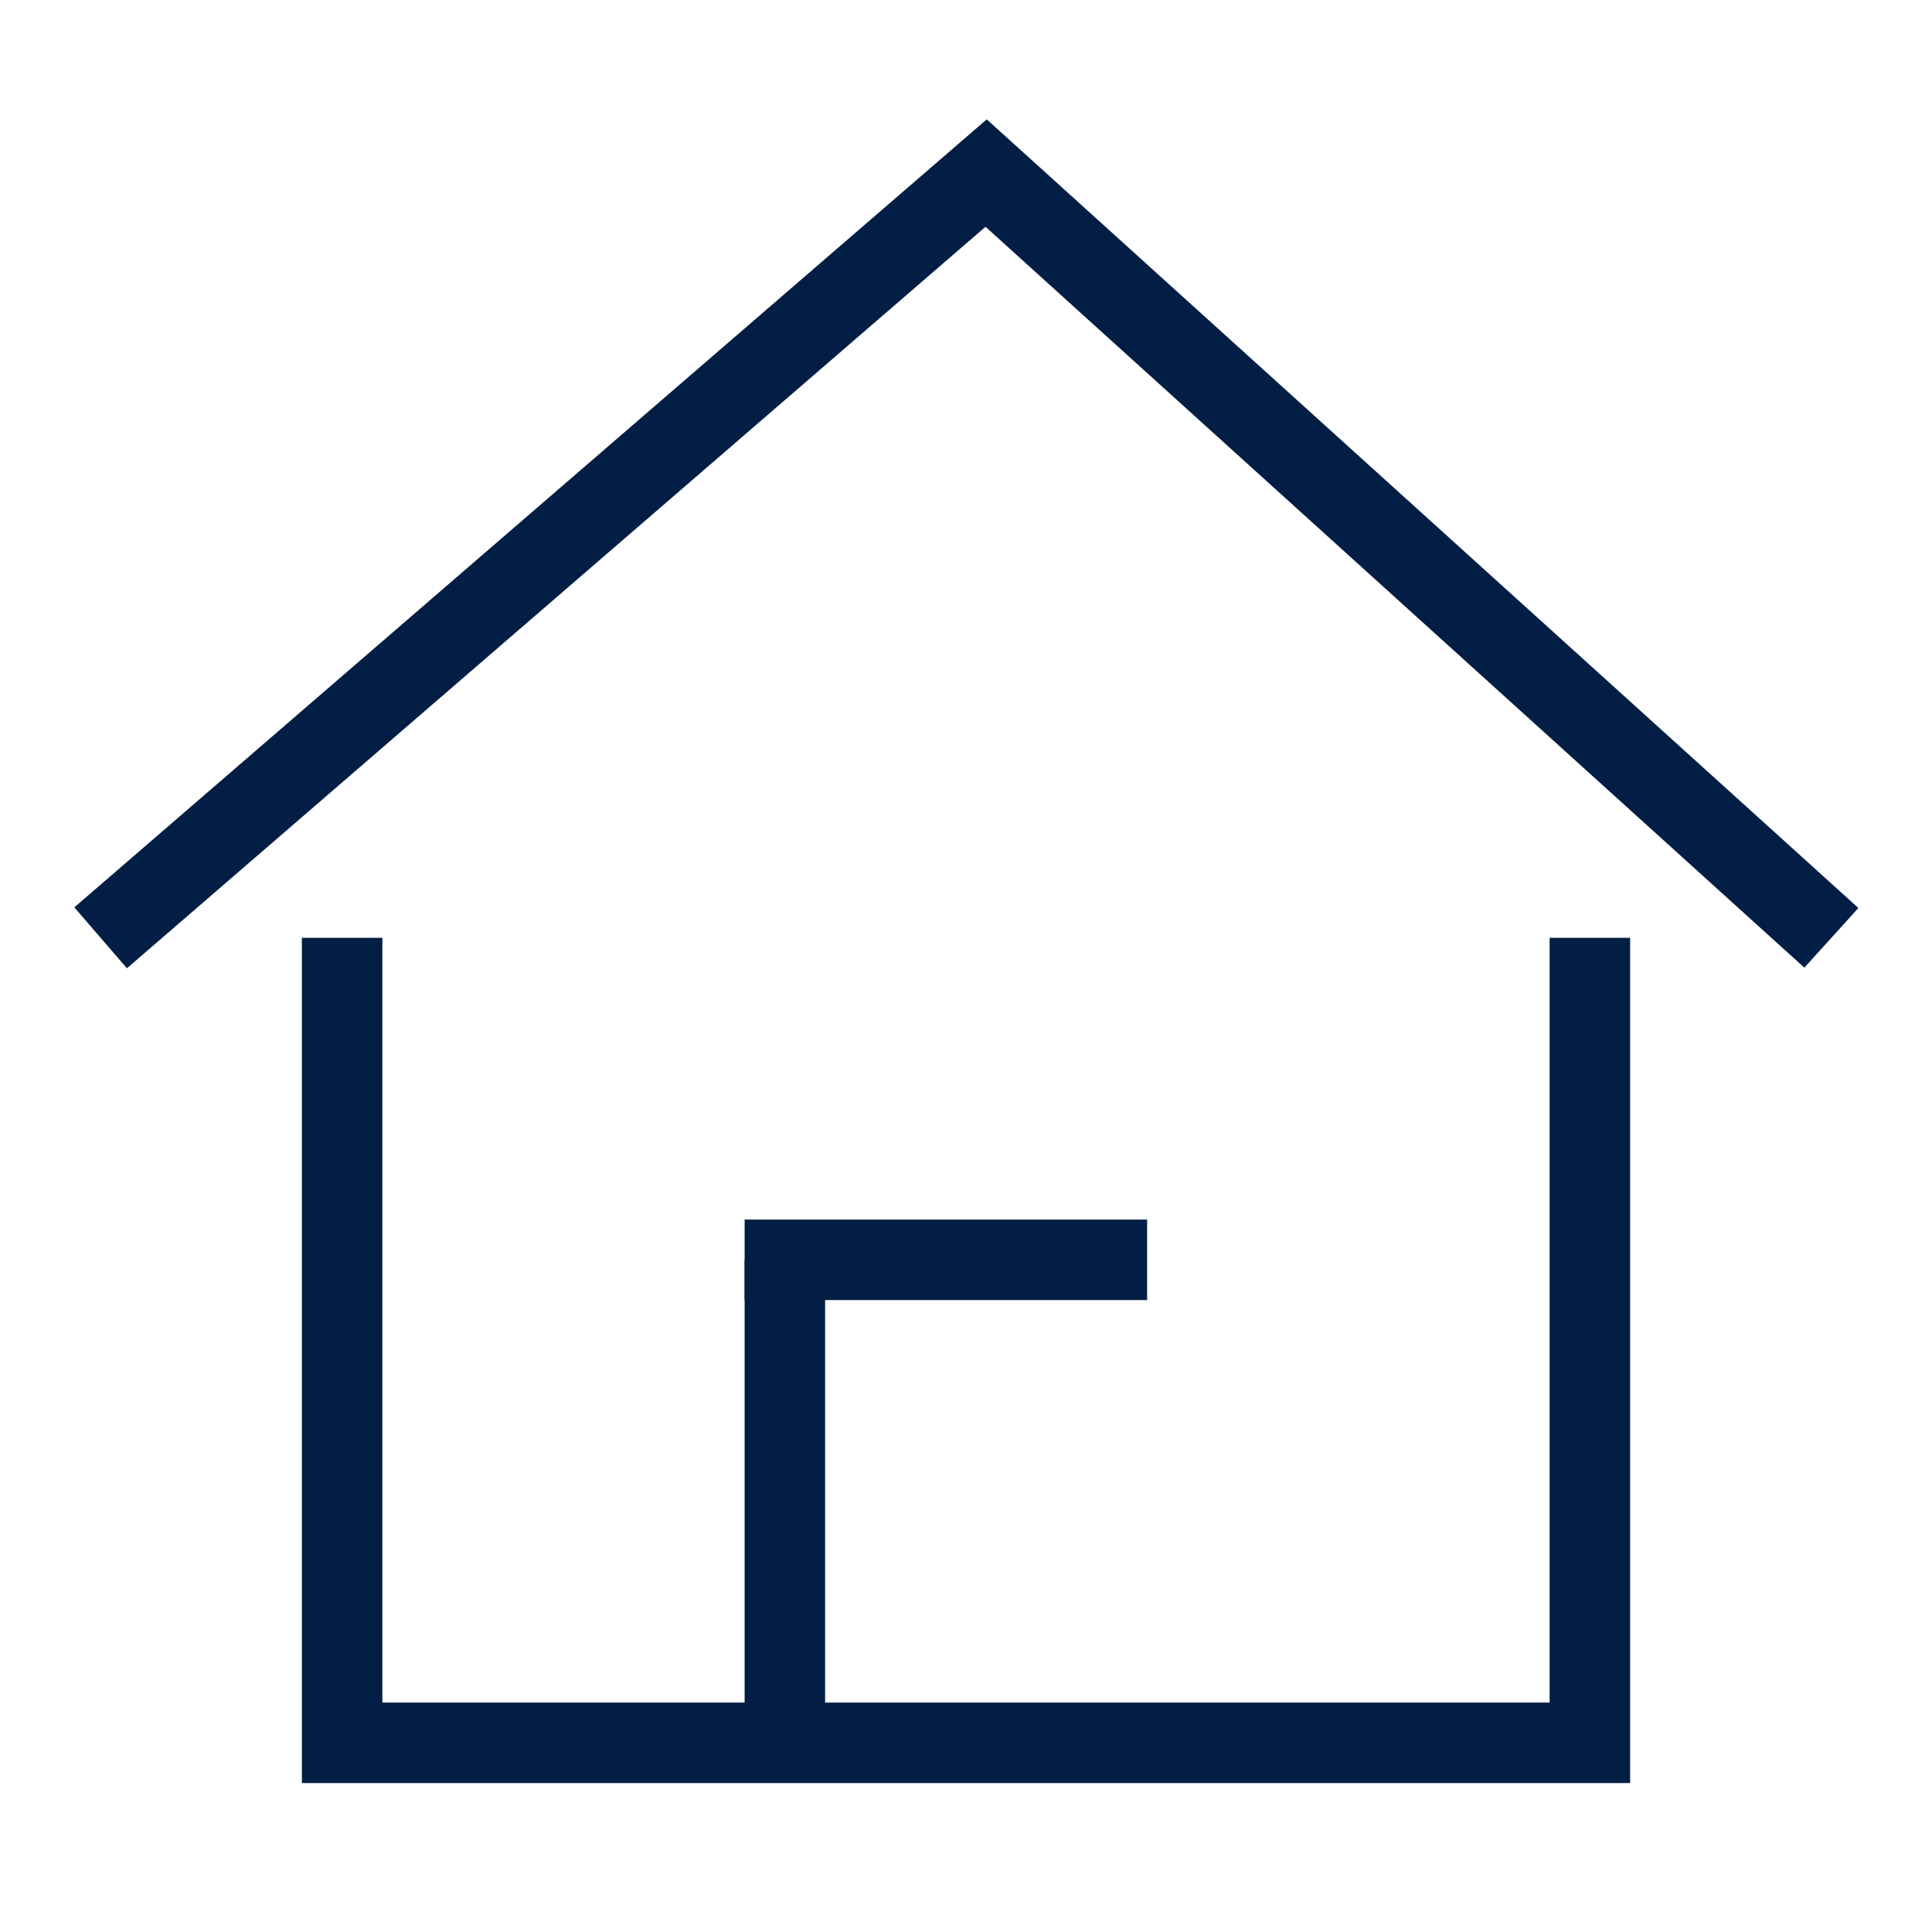
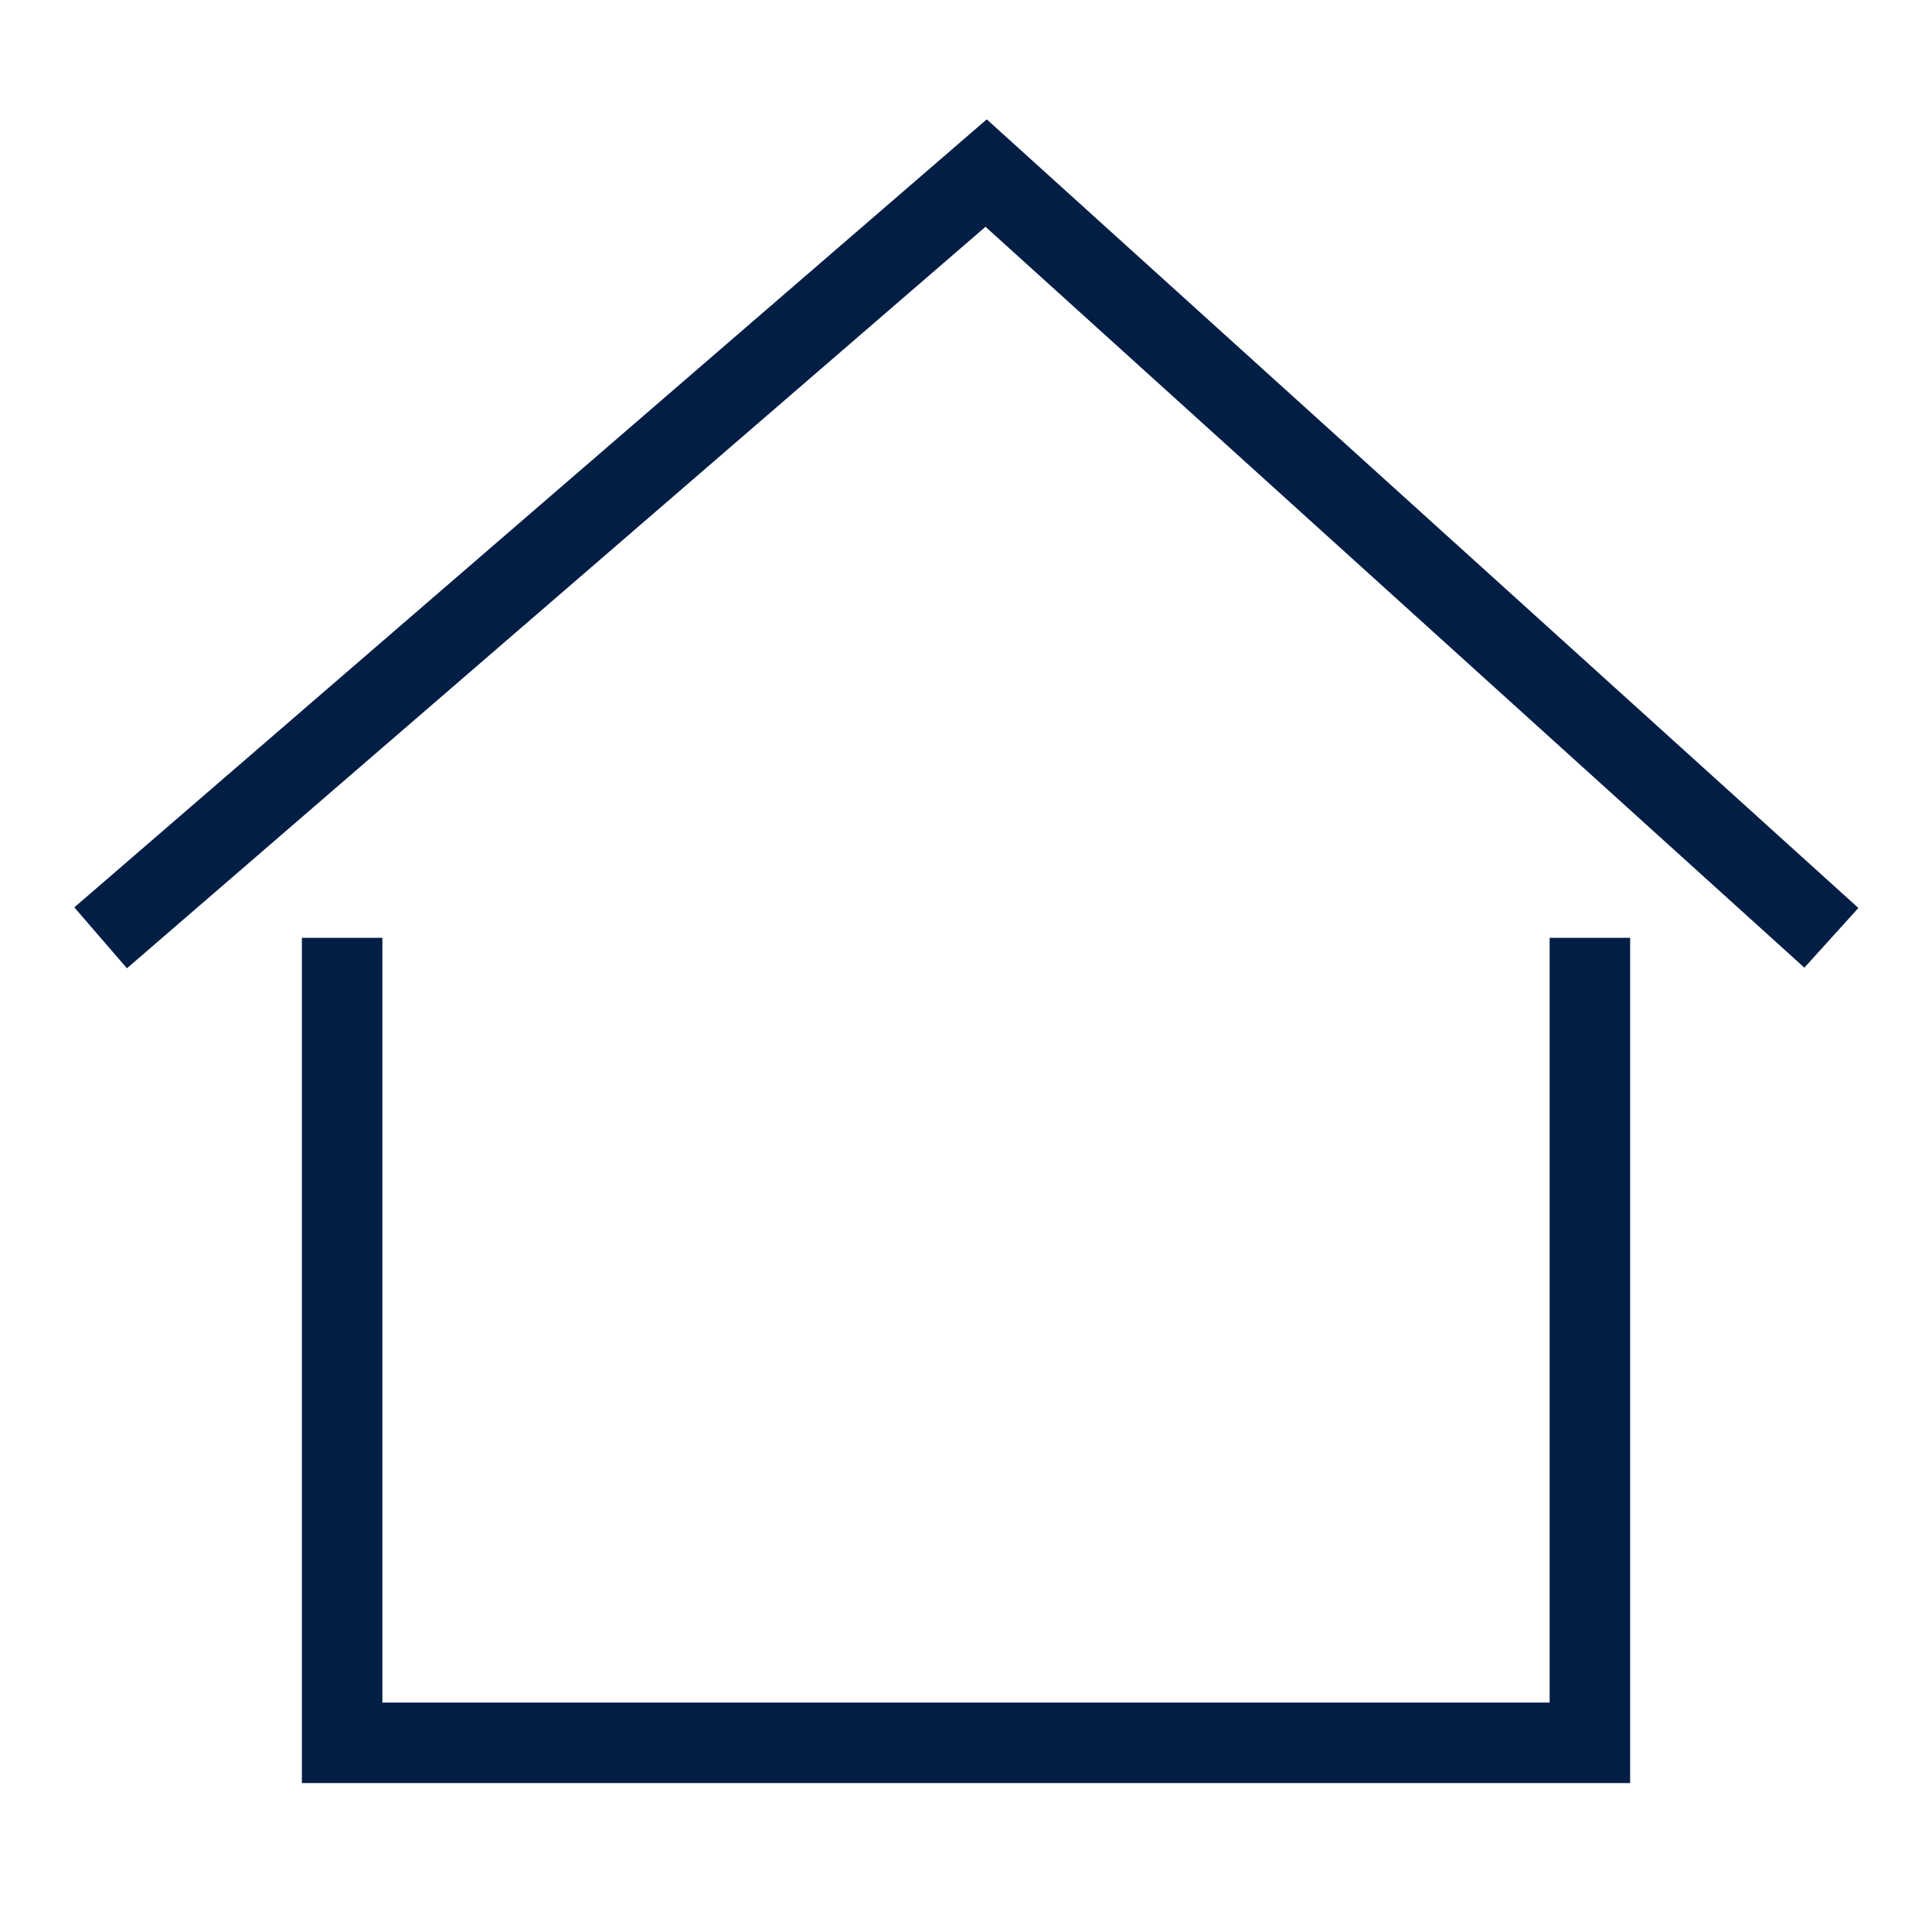
<svg xmlns="http://www.w3.org/2000/svg" version="1.1" id="Ebene_1" x="0px" y="0px" viewBox="0 0 48 48" style="enable-background:new 0 0 48 48;" xml:space="preserve">
  <style type="text/css">
	.st0{fill:none;stroke:#031E45;stroke-width:2;stroke-miterlimit:10;}
</style>
  <g id="XMLID_6010_">
    <polyline id="XMLID_6014_" class="st0" points="39.5,23.3 39.5,43.3 8.5,43.3 8.5,23.3  " />
    <polyline id="XMLID_6013_" class="st0" points="2.5,23.3 24.5,4.3 45.5,23.3  " />
-     <line id="XMLID_6012_" class="st0" x1="28.5" y1="31.3" x2="18.5" y2="31.3" />
-     <line id="XMLID_6011_" class="st0" x1="19.5" y1="31.3" x2="19.5" y2="43.3" />
  </g>
</svg>